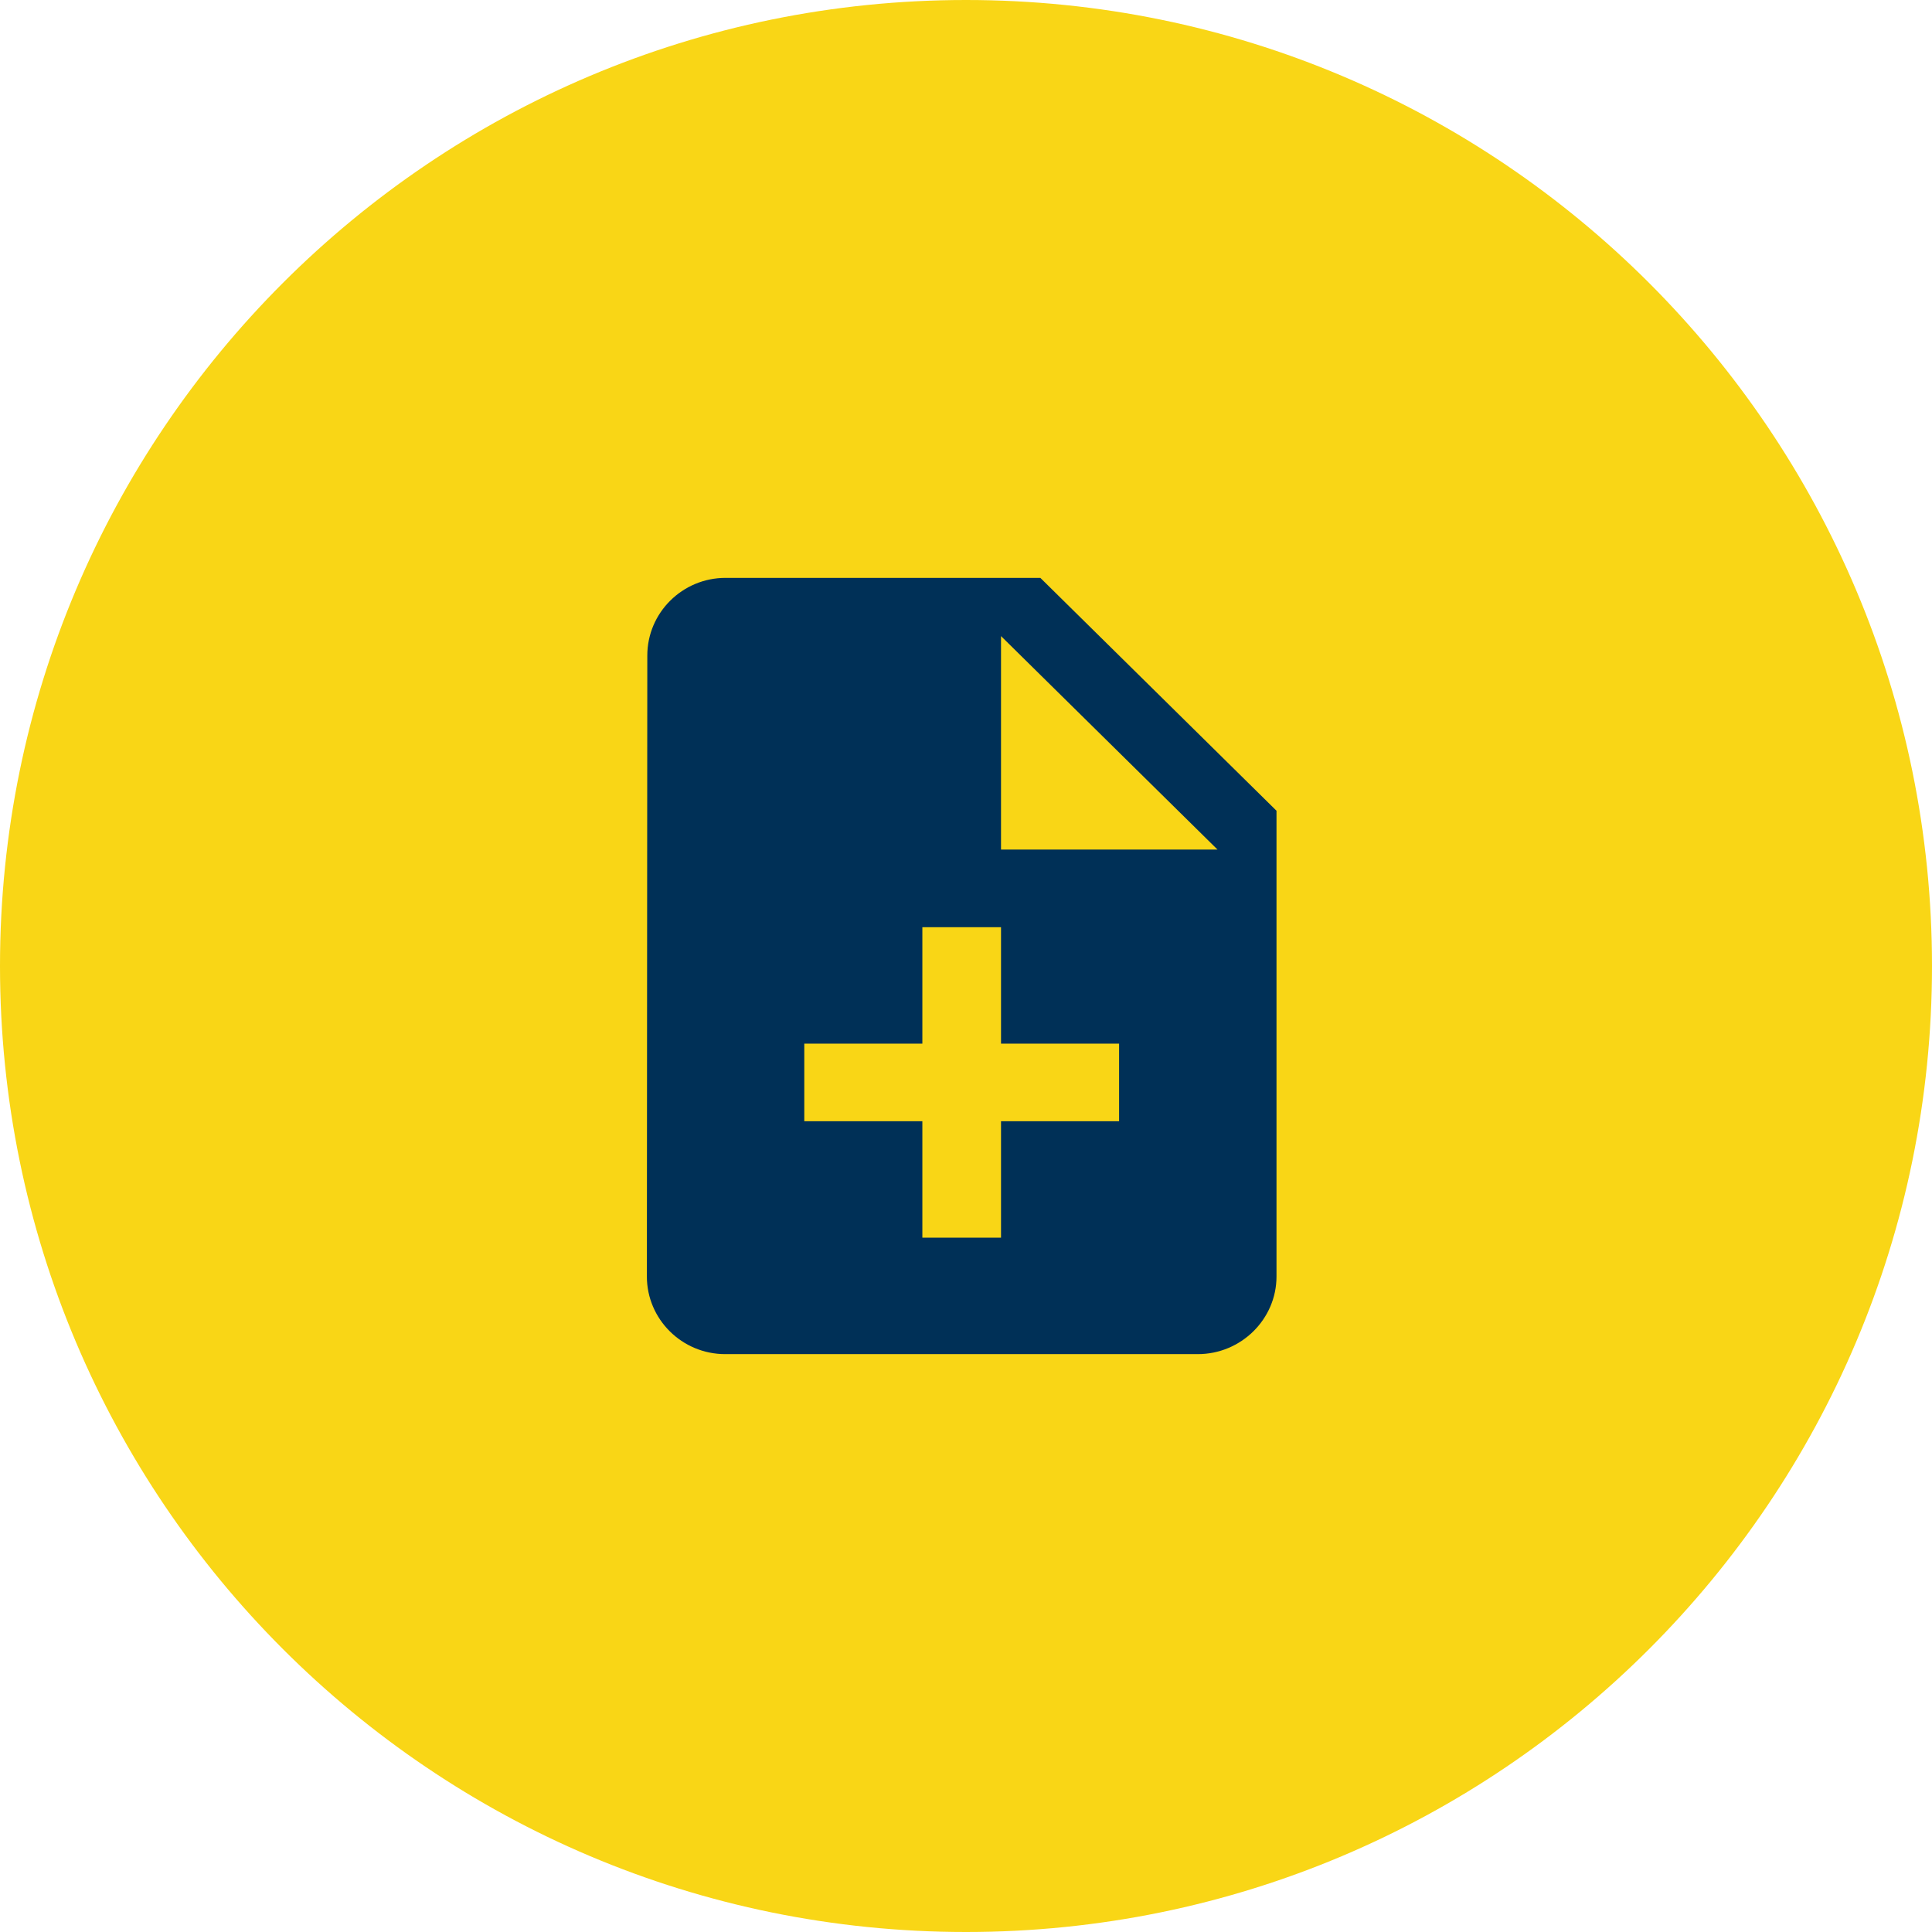
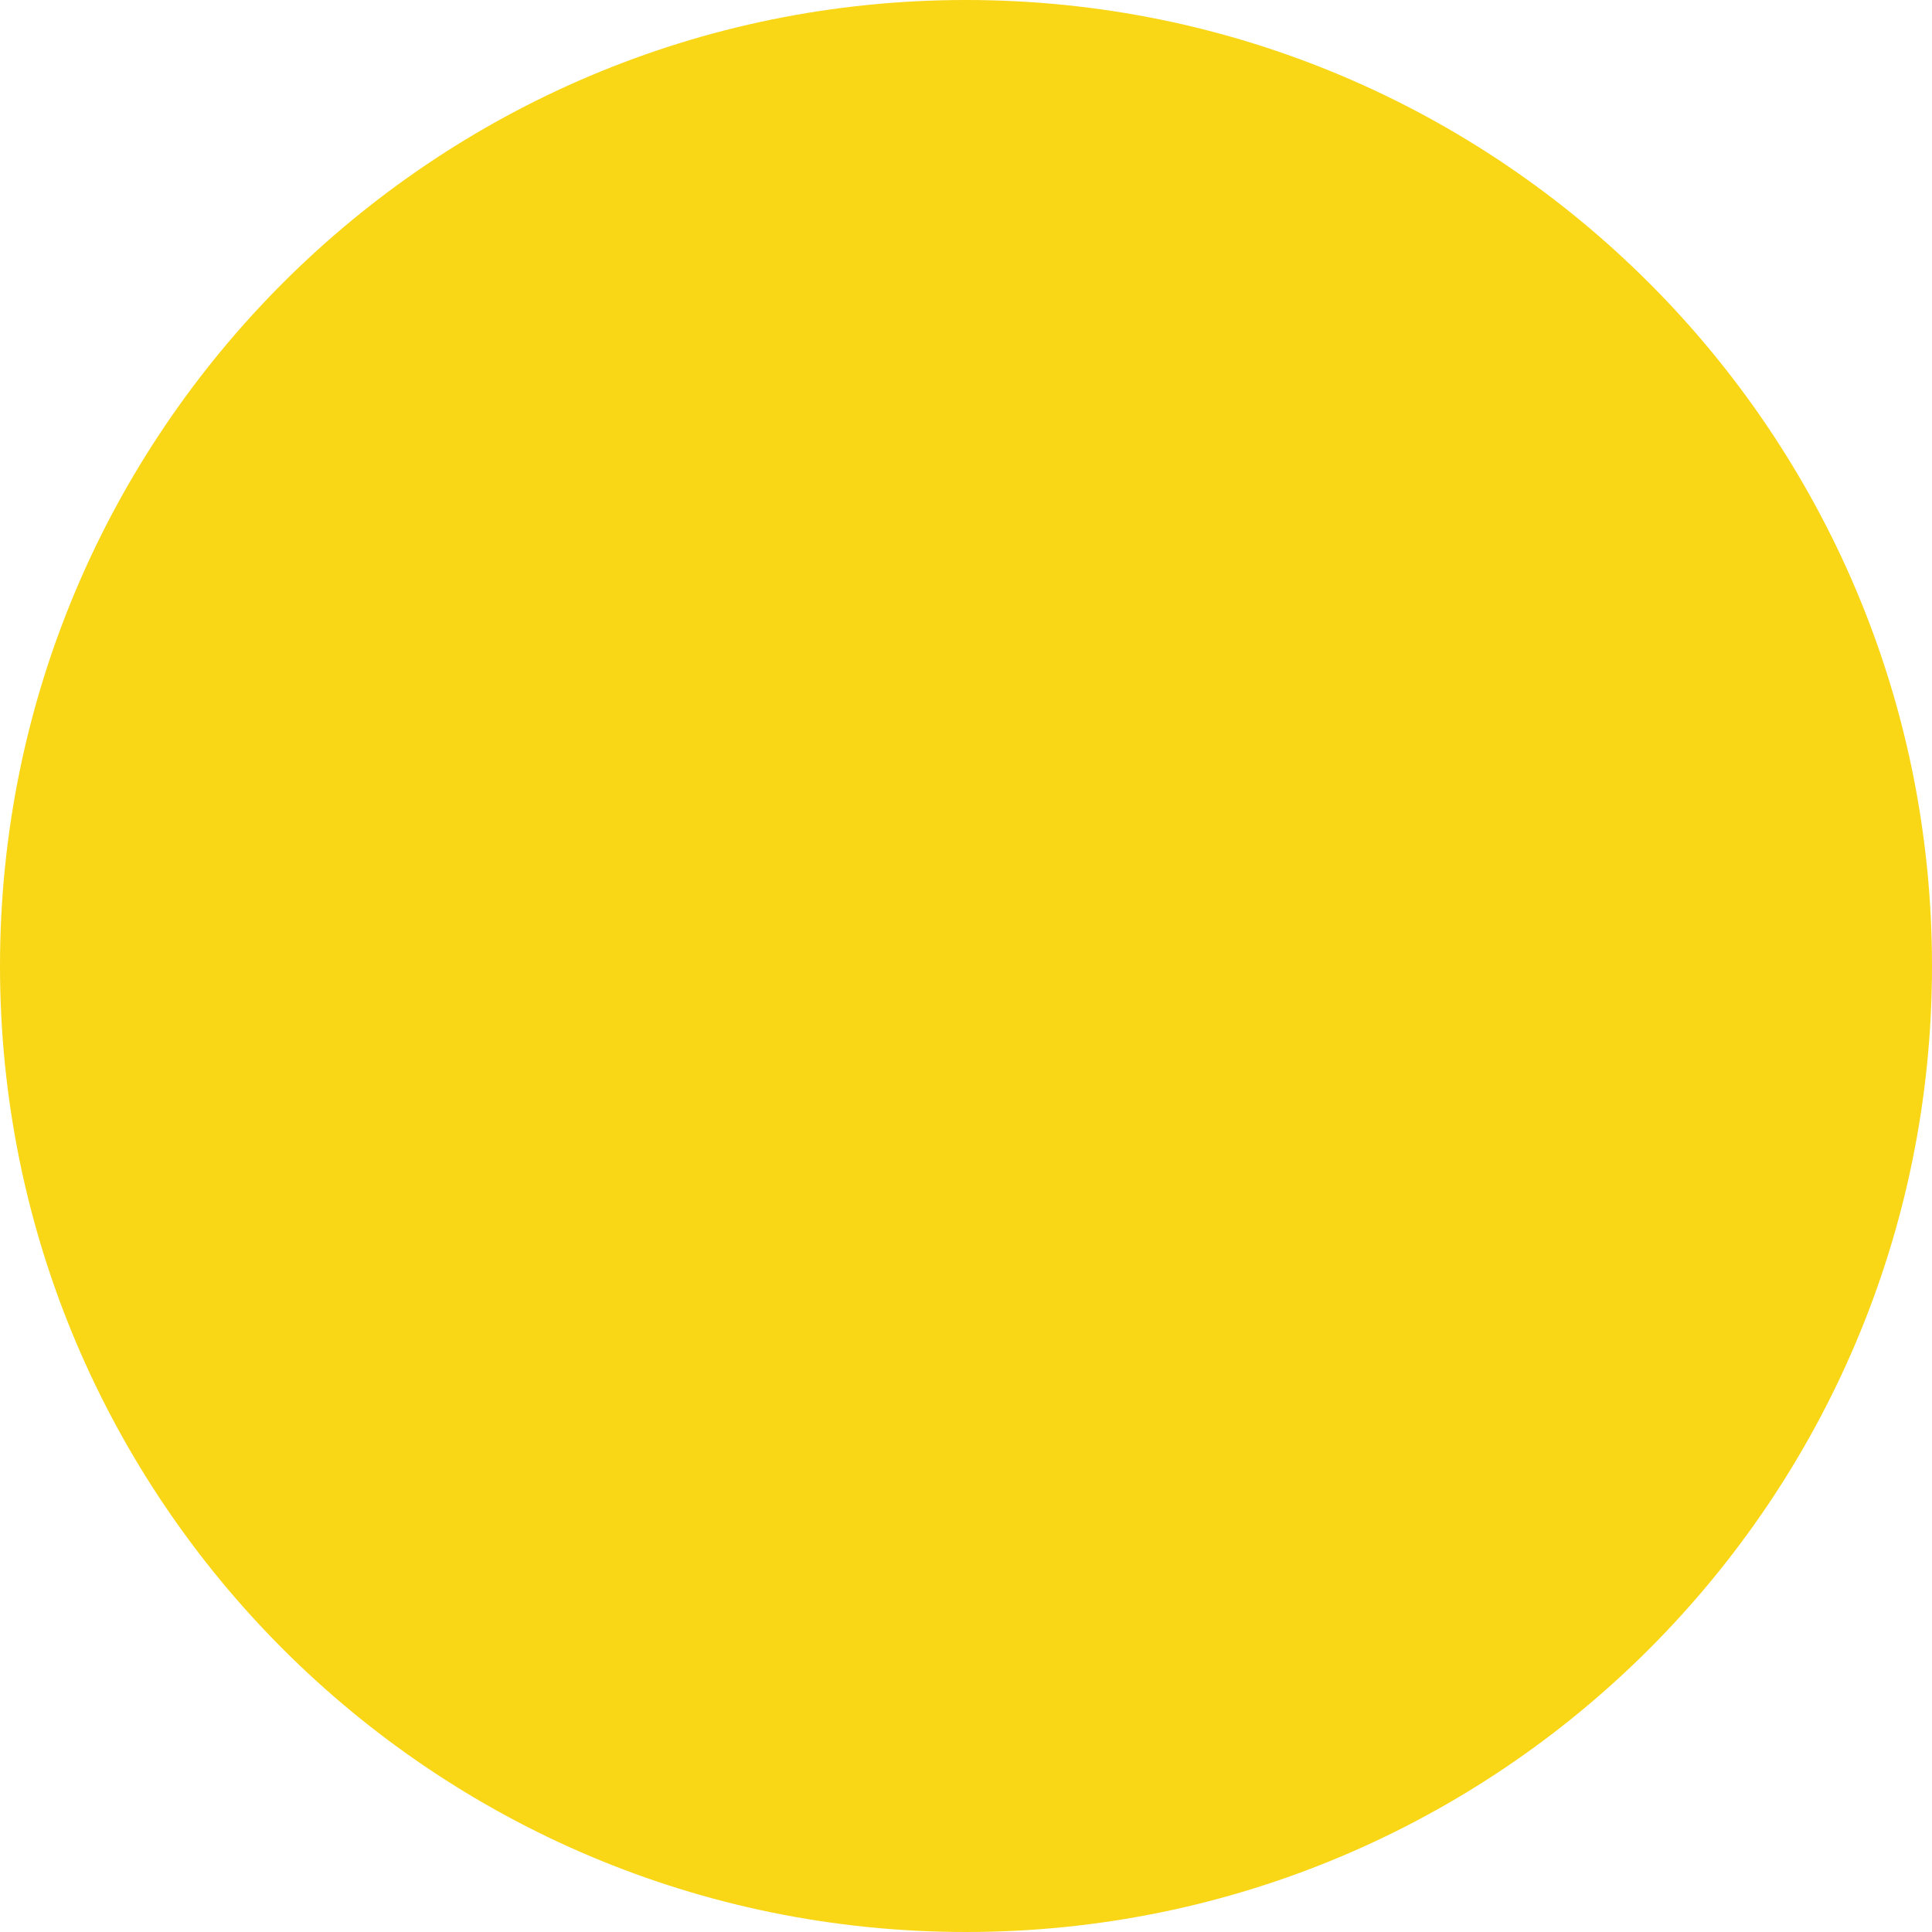
<svg xmlns="http://www.w3.org/2000/svg" width="224" height="224" overflow="hidden">
  <defs>
    <clipPath id="clip0">
      <rect x="4053" y="1984" width="224" height="224" />
    </clipPath>
  </defs>
  <g clip-path="url(#clip0)" transform="translate(-4053 -1984)">
    <path d="M4053 2096C4053 2034.14 4103.14 1984 4165 1984 4226.86 1984 4277 2034.14 4277 2096 4277 2157.86 4226.86 2208 4165 2208 4103.14 2208 4053 2157.86 4053 2096Z" fill="#F9D616" fill-rule="evenodd" />
-     <path d="M4173.62 2051 4137.12 2051C4132.11 2051 4128.05 2055.05 4128.05 2060L4128 2132C4128 2136.95 4132.06 2141 4137.08 2141L4191.88 2141C4196.89 2141 4201 2136.95 4201 2132L4201 2078 4173.62 2051ZM4182.75 2114 4169.06 2114 4169.06 2127.5 4159.94 2127.5 4159.94 2114 4146.25 2114 4146.25 2105 4159.94 2105 4159.94 2091.5 4169.06 2091.5 4169.06 2105 4182.75 2105 4182.75 2114ZM4169.06 2082.5 4169.06 2057.75 4194.16 2082.5 4169.06 2082.5Z" fill="#003057" fill-rule="evenodd" />
  </g>
</svg>